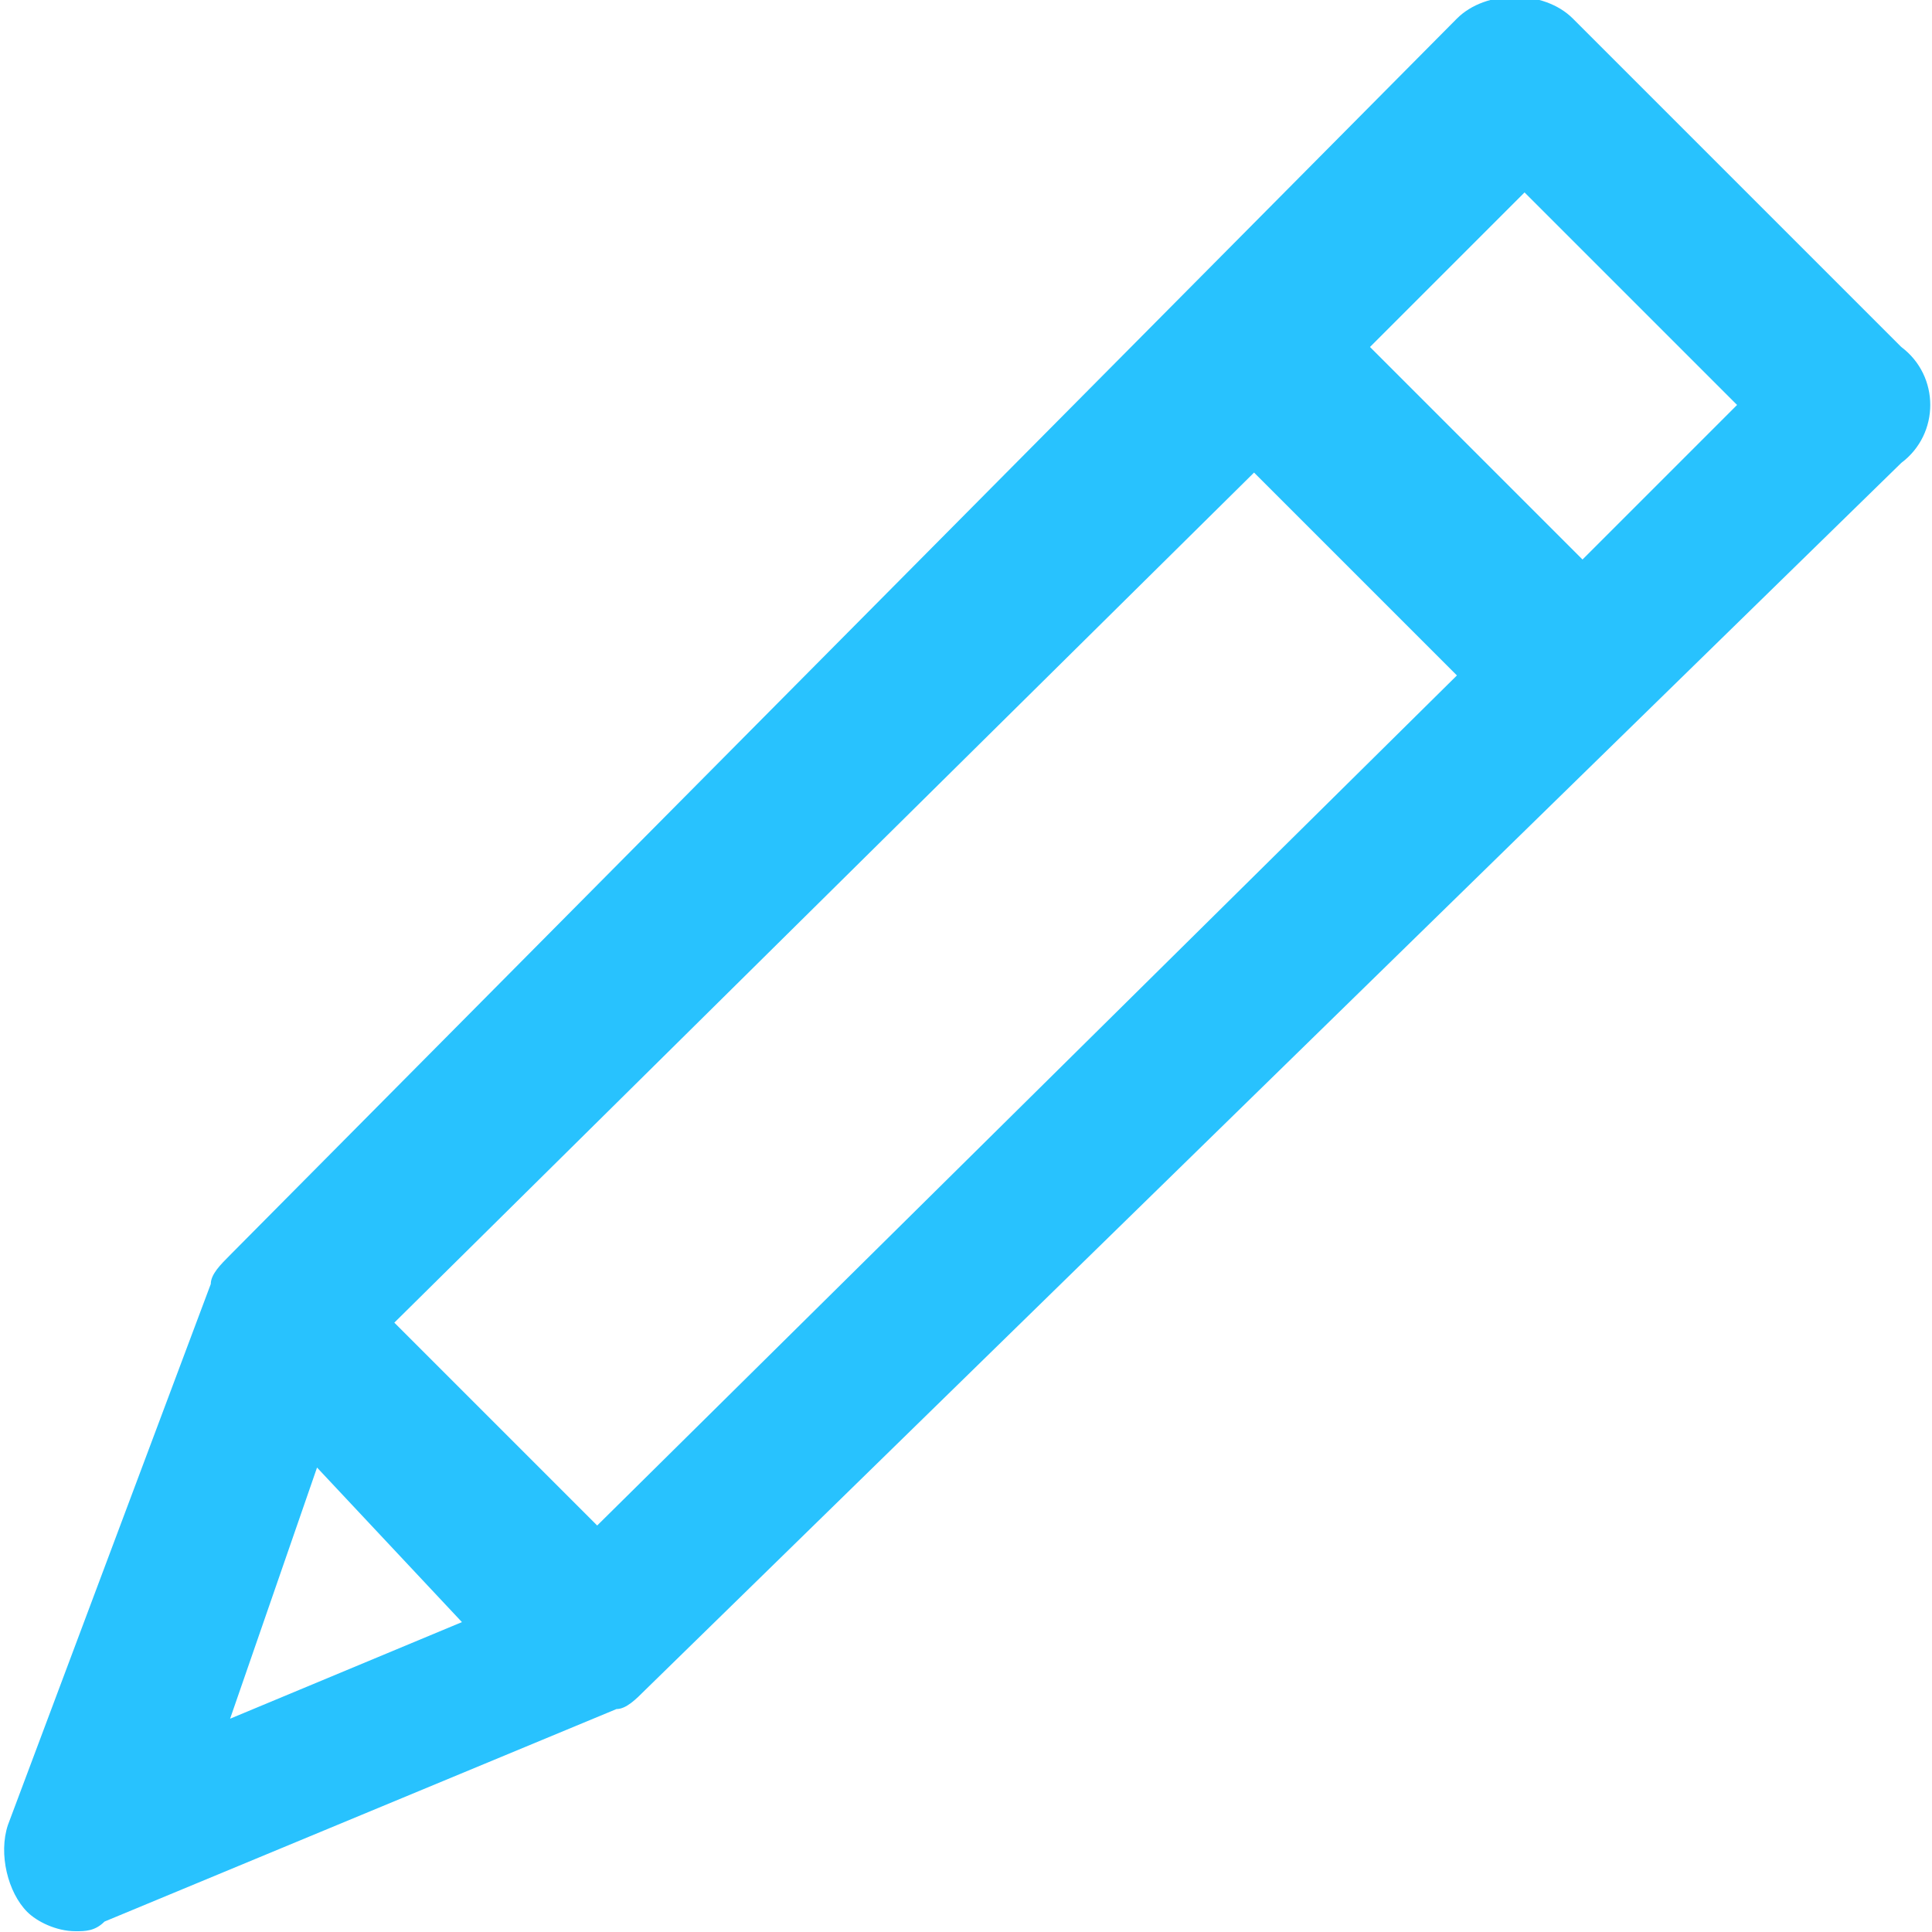
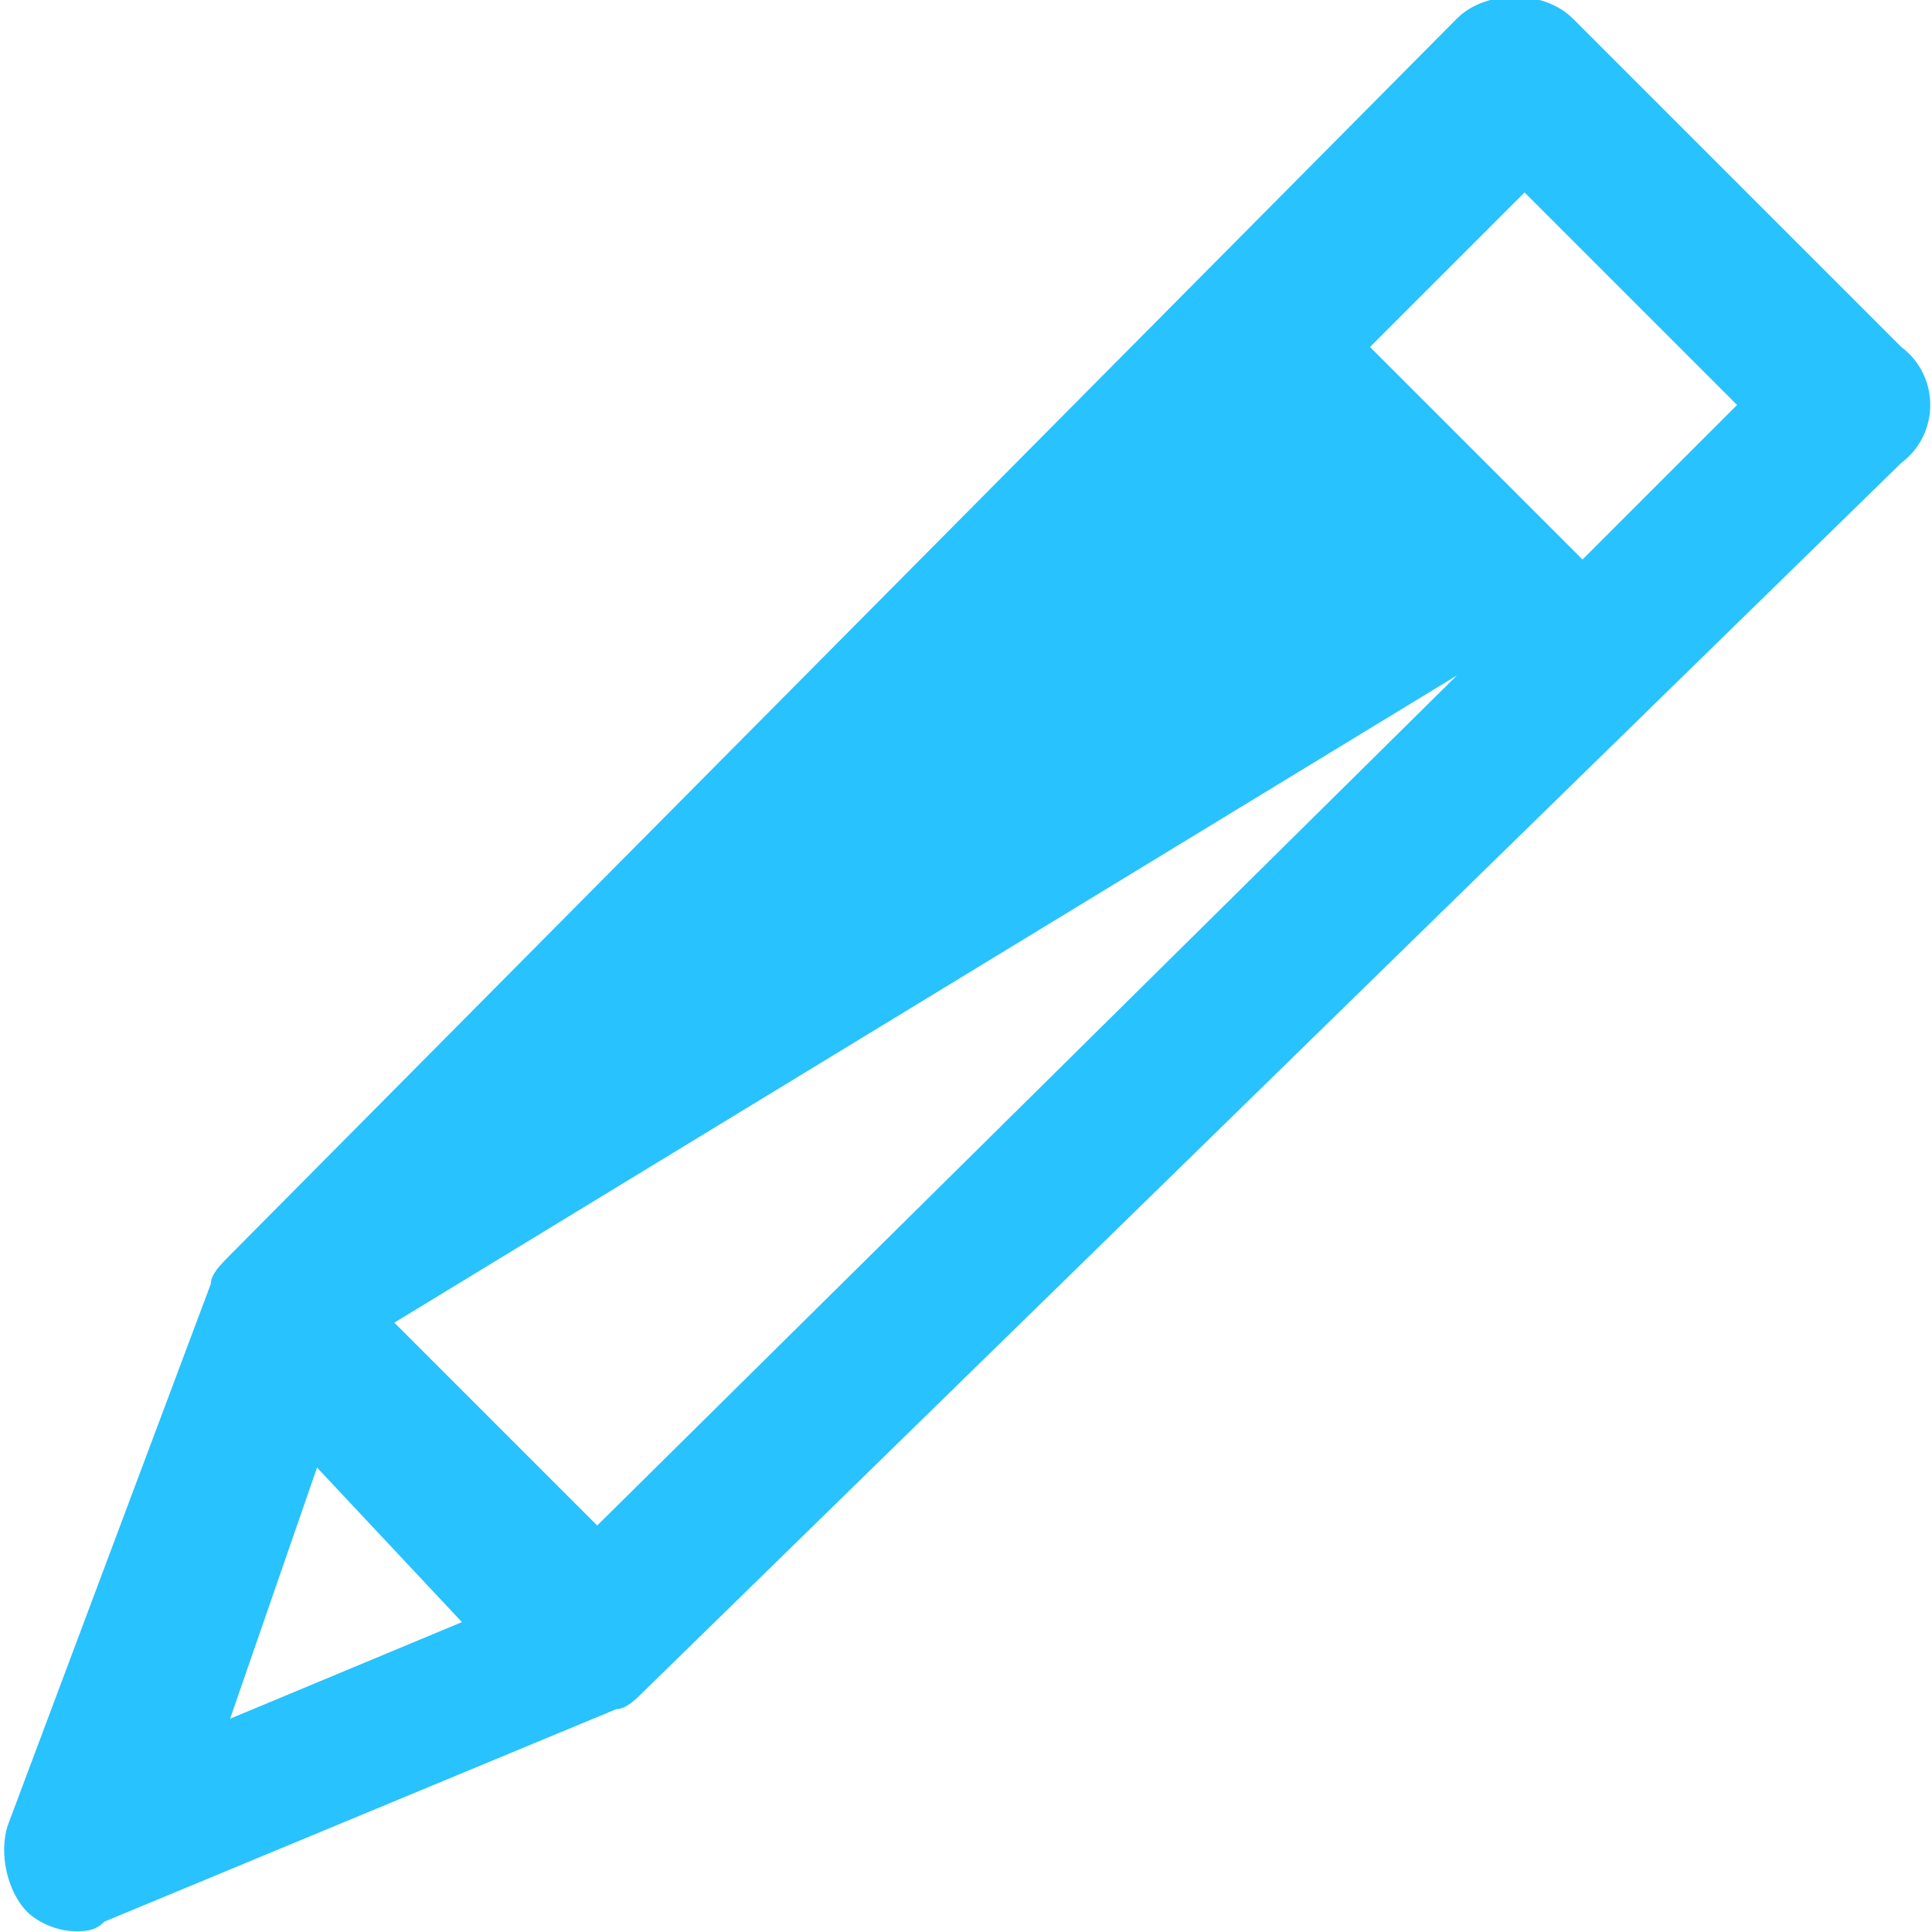
<svg xmlns="http://www.w3.org/2000/svg" version="1.1" id="Layer_1" x="0px" y="0px" viewBox="0 0 20 20" style="enable-background:new 0 0 20 20;" xml:space="preserve">
  <style type="text/css">
	.st0{fill:#28C2FE;}
</style>
  <g id="edit" transform="translate(-5.318 -0.008)">
-     <path id="Path_398" class="st0" d="M25,3.6l-3.4-3.4c-0.3-0.3-0.9-0.3-1.2,0L7.7,13c-0.1,0.1-0.2,0.2-0.2,0.3l-2.1,5.6   c-0.1,0.3,0,0.7,0.2,0.9C5.7,19.9,5.9,20,6.1,20c0.1,0,0.2,0,0.3-0.1l5.3-2.2c0.1,0,0.2-0.1,0.3-0.2L25,4.8   C25.4,4.5,25.4,3.9,25,3.6z M9.4,13.7l8.9-8.8L20.4,7l-8.9,8.8L9.4,13.7z M8.6,15.2l1.5,1.6l-2.4,1L8.6,15.2z M21.7,5.8l-2.2-2.2   L21.1,2l2.2,2.2L21.7,5.8z" />
+     <path id="Path_398" class="st0" d="M25,3.6l-3.4-3.4c-0.3-0.3-0.9-0.3-1.2,0L7.7,13c-0.1,0.1-0.2,0.2-0.2,0.3l-2.1,5.6   c-0.1,0.3,0,0.7,0.2,0.9C5.7,19.9,5.9,20,6.1,20c0.1,0,0.2,0,0.3-0.1l5.3-2.2c0.1,0,0.2-0.1,0.3-0.2L25,4.8   C25.4,4.5,25.4,3.9,25,3.6z M9.4,13.7L20.4,7l-8.9,8.8L9.4,13.7z M8.6,15.2l1.5,1.6l-2.4,1L8.6,15.2z M21.7,5.8l-2.2-2.2   L21.1,2l2.2,2.2L21.7,5.8z" />
  </g>
</svg>